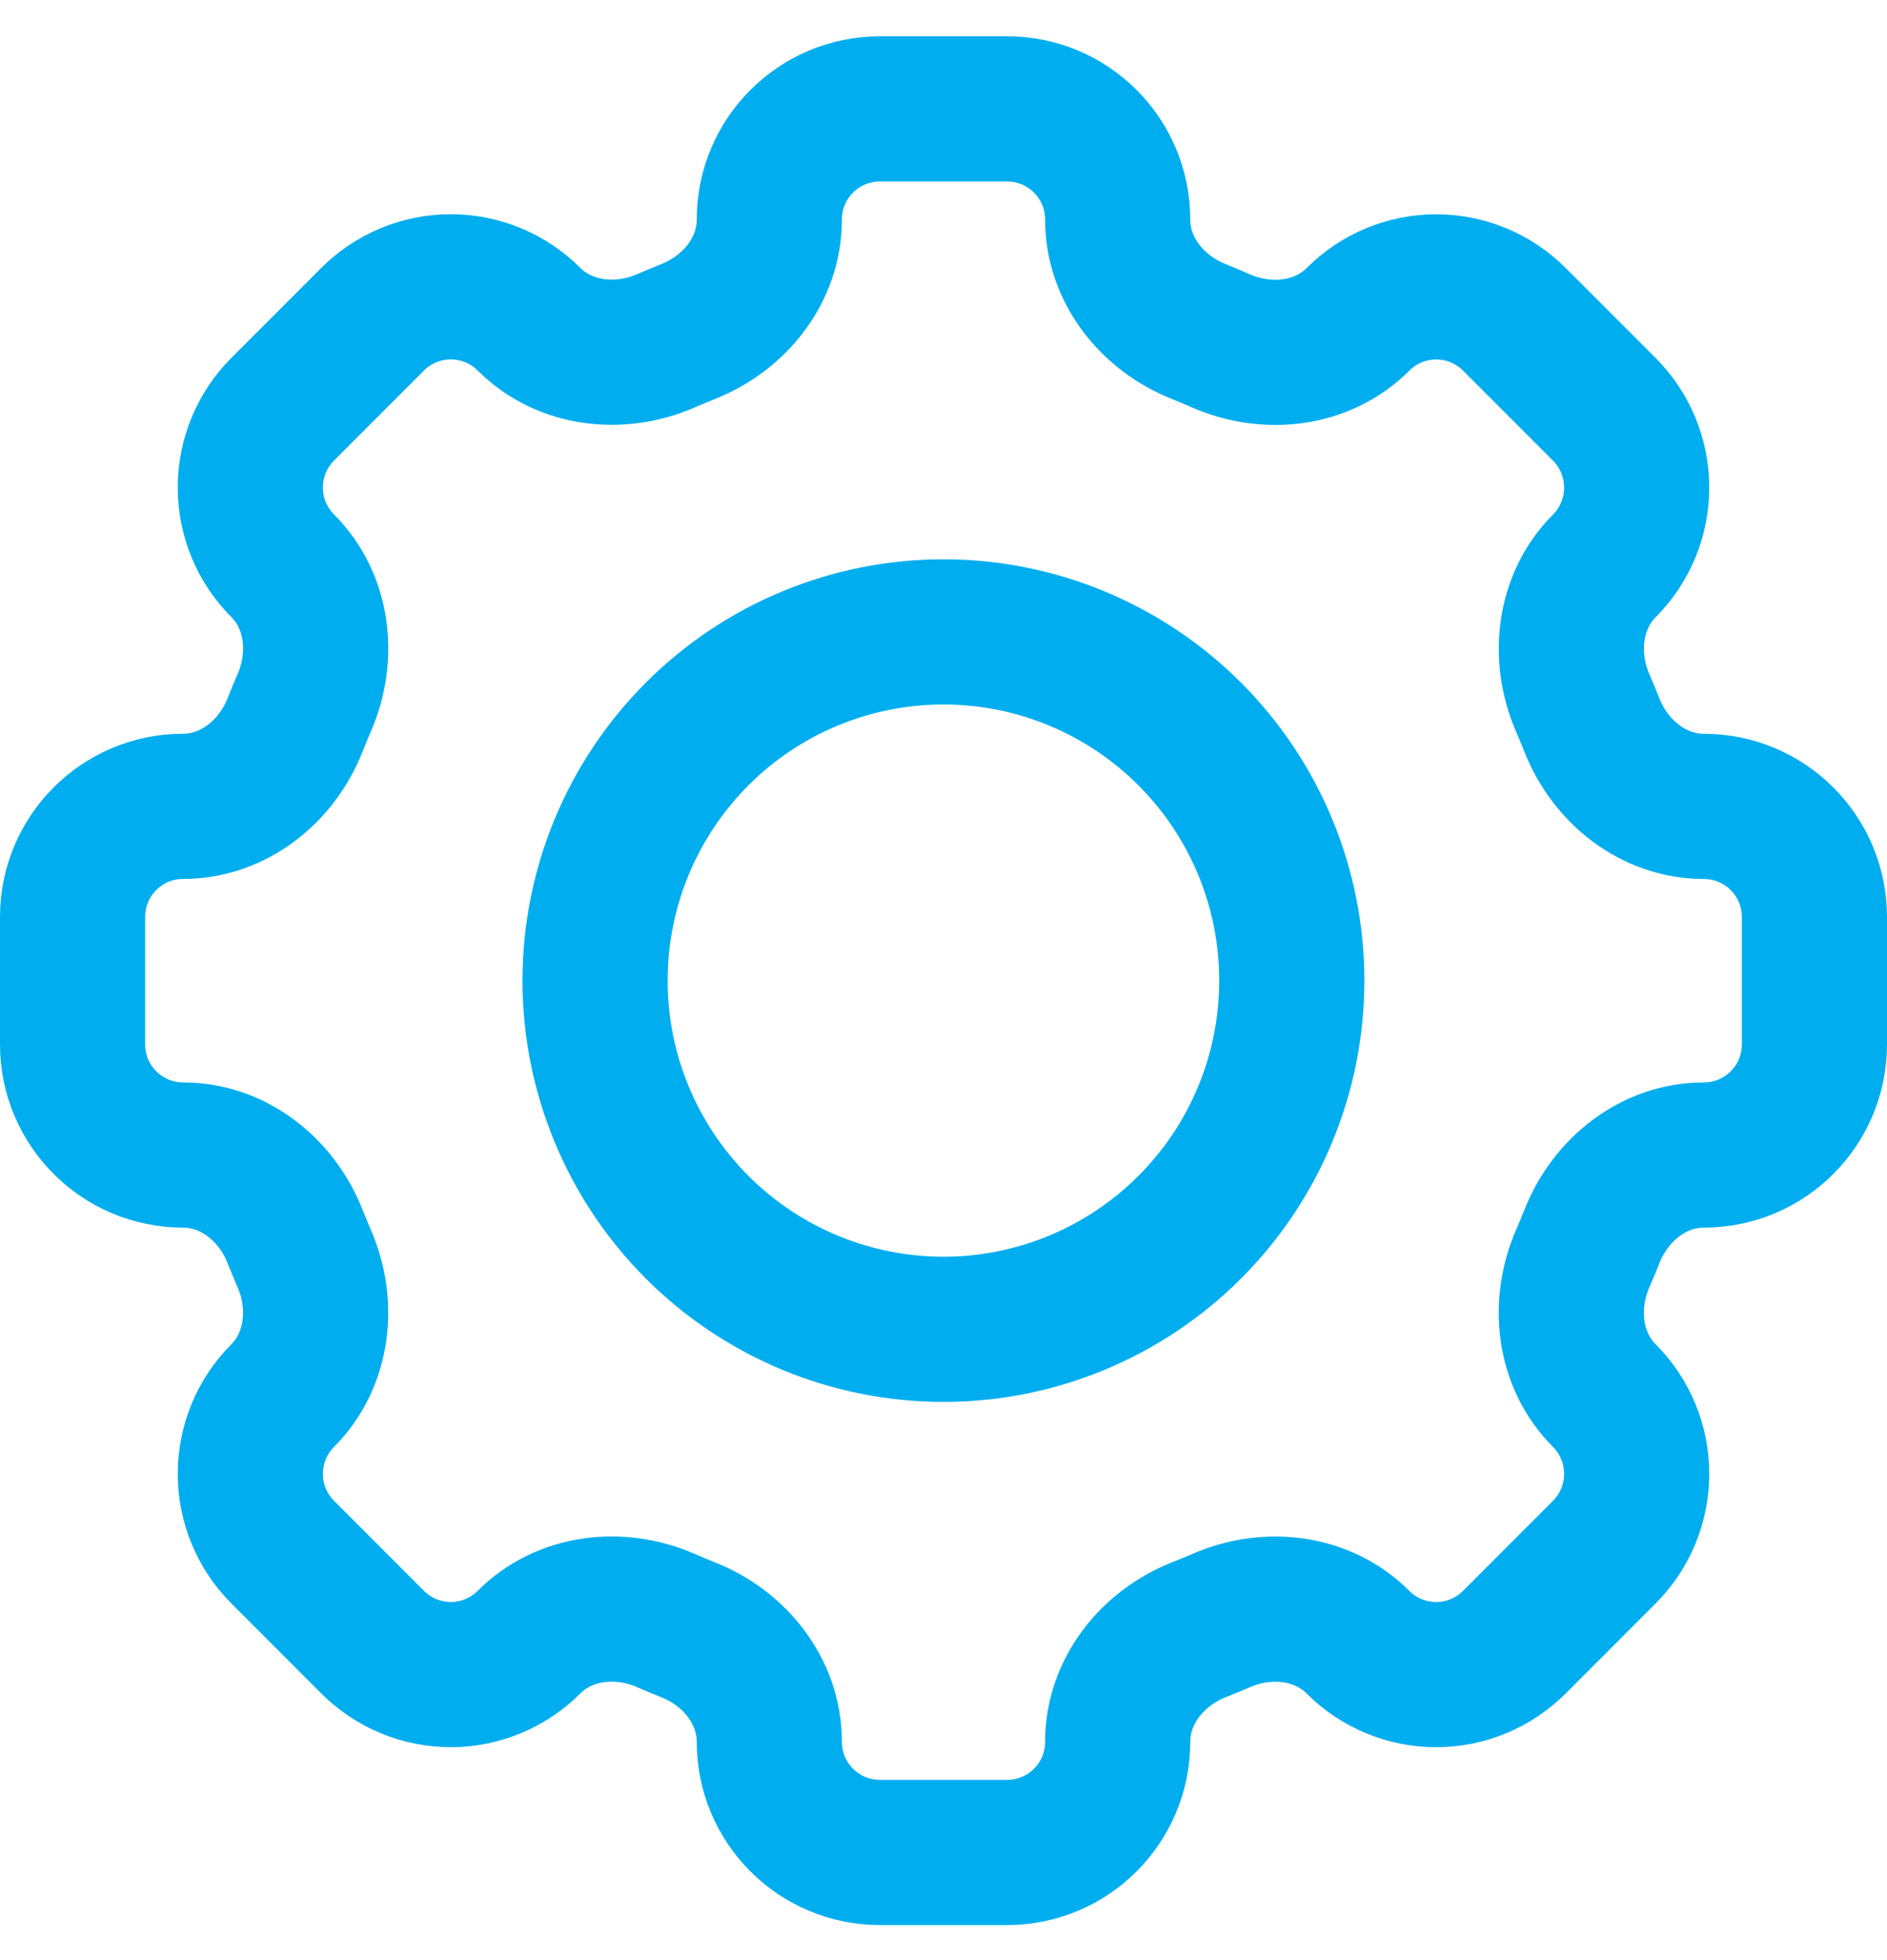
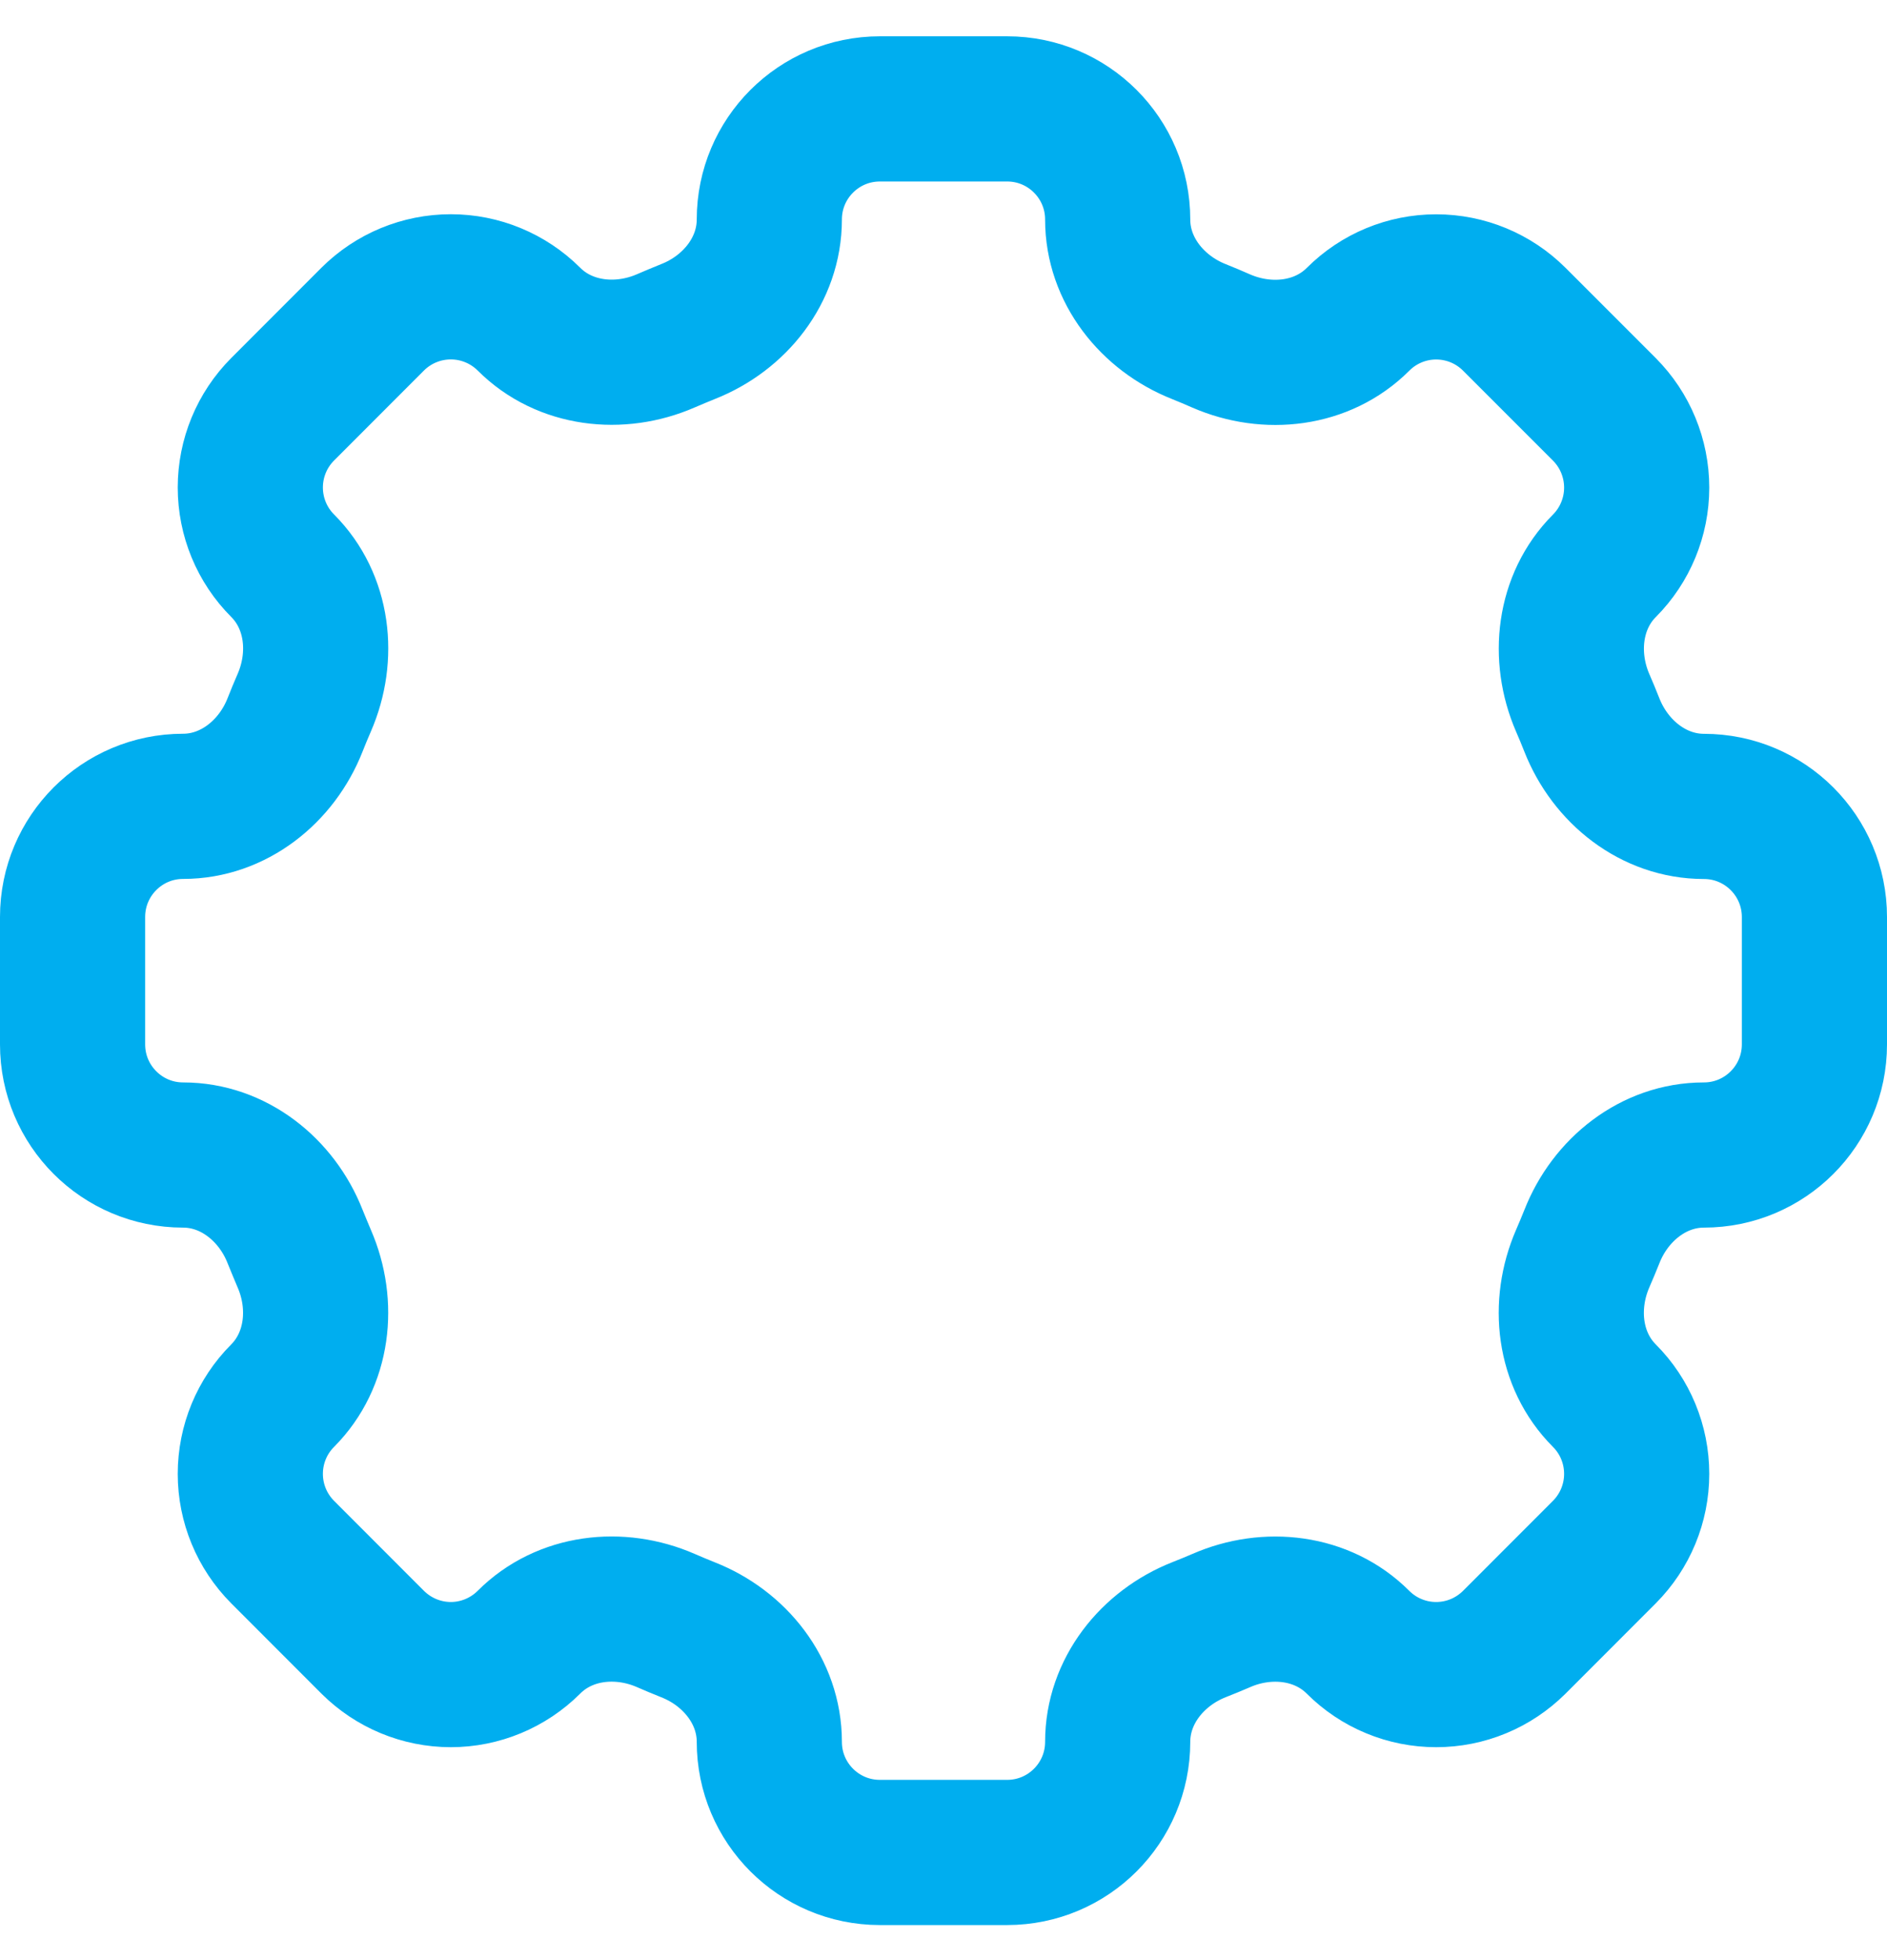
<svg xmlns="http://www.w3.org/2000/svg" width="26" height="27" viewBox="0 0 26 27" fill="none">
  <path d="M15.4 3.024C15.4 2.182 14.718 1.5 13.877 1.5H12.124C11.282 1.5 10.6 2.182 10.6 3.024C10.6 3.718 10.125 4.314 9.478 4.568C9.376 4.609 9.274 4.652 9.174 4.695C8.537 4.972 7.78 4.888 7.288 4.396C7.002 4.111 6.615 3.951 6.212 3.951C5.808 3.951 5.421 4.111 5.135 4.396L3.894 5.638C3.609 5.924 3.449 6.311 3.449 6.715C3.449 7.119 3.609 7.507 3.894 7.792C4.386 8.285 4.47 9.041 4.192 9.68C4.148 9.781 4.106 9.882 4.066 9.984C3.812 10.631 3.216 11.107 2.523 11.107C1.682 11.107 1 11.789 1 12.631V14.386C1 15.228 1.682 15.91 2.523 15.91C3.216 15.91 3.812 16.386 4.066 17.033C4.107 17.135 4.15 17.237 4.192 17.337C4.469 17.974 4.385 18.732 3.894 19.225C3.609 19.51 3.449 19.898 3.449 20.302C3.449 20.706 3.609 21.093 3.894 21.379L5.135 22.621C5.421 22.906 5.808 23.067 6.212 23.067C6.615 23.067 7.002 22.906 7.288 22.621C7.78 22.128 8.536 22.044 9.174 22.322C9.274 22.366 9.376 22.408 9.478 22.449C10.125 22.703 10.6 23.299 10.6 23.993C10.6 24.835 11.282 25.517 12.123 25.517H13.877C14.718 25.517 15.4 24.835 15.4 23.993C15.4 23.299 15.875 22.703 16.522 22.448C16.624 22.408 16.726 22.366 16.826 22.323C17.463 22.044 18.22 22.13 18.711 22.621C18.852 22.762 19.02 22.875 19.205 22.951C19.39 23.028 19.588 23.067 19.788 23.067C19.988 23.067 20.186 23.028 20.371 22.951C20.555 22.875 20.723 22.762 20.865 22.621L22.106 21.379C22.391 21.093 22.551 20.706 22.551 20.302C22.551 19.898 22.391 19.51 22.106 19.225C21.614 18.732 21.53 17.976 21.807 17.337C21.851 17.237 21.893 17.135 21.934 17.033C22.188 16.386 22.784 15.91 23.477 15.91C24.318 15.91 25 15.228 25 14.386V12.632C25 11.79 24.318 11.108 23.477 11.108C22.784 11.108 22.188 10.633 21.933 9.985C21.893 9.883 21.851 9.782 21.807 9.681C21.531 9.044 21.615 8.286 22.106 7.794C22.391 7.508 22.551 7.12 22.551 6.717C22.551 6.313 22.391 5.925 22.106 5.639L20.865 4.398C20.579 4.112 20.192 3.952 19.788 3.952C19.385 3.952 18.998 4.112 18.712 4.398C18.22 4.89 17.464 4.974 16.826 4.697C16.725 4.652 16.624 4.61 16.522 4.569C15.875 4.314 15.4 3.718 15.4 3.025V3.024Z" stroke="#00AEEF" stroke-width="2" />
-   <path d="M17.799 13.508C17.799 14.781 17.294 16.003 16.393 16.904C15.493 17.805 14.272 18.311 12.999 18.311C11.726 18.311 10.505 17.805 9.605 16.904C8.705 16.003 8.199 14.781 8.199 13.508C8.199 12.234 8.705 11.012 9.605 10.111C10.505 9.21 11.726 8.704 12.999 8.704C14.272 8.704 15.493 9.21 16.393 10.111C17.294 11.012 17.799 12.234 17.799 13.508V13.508Z" stroke="#00AEEF" stroke-width="2" />
</svg>